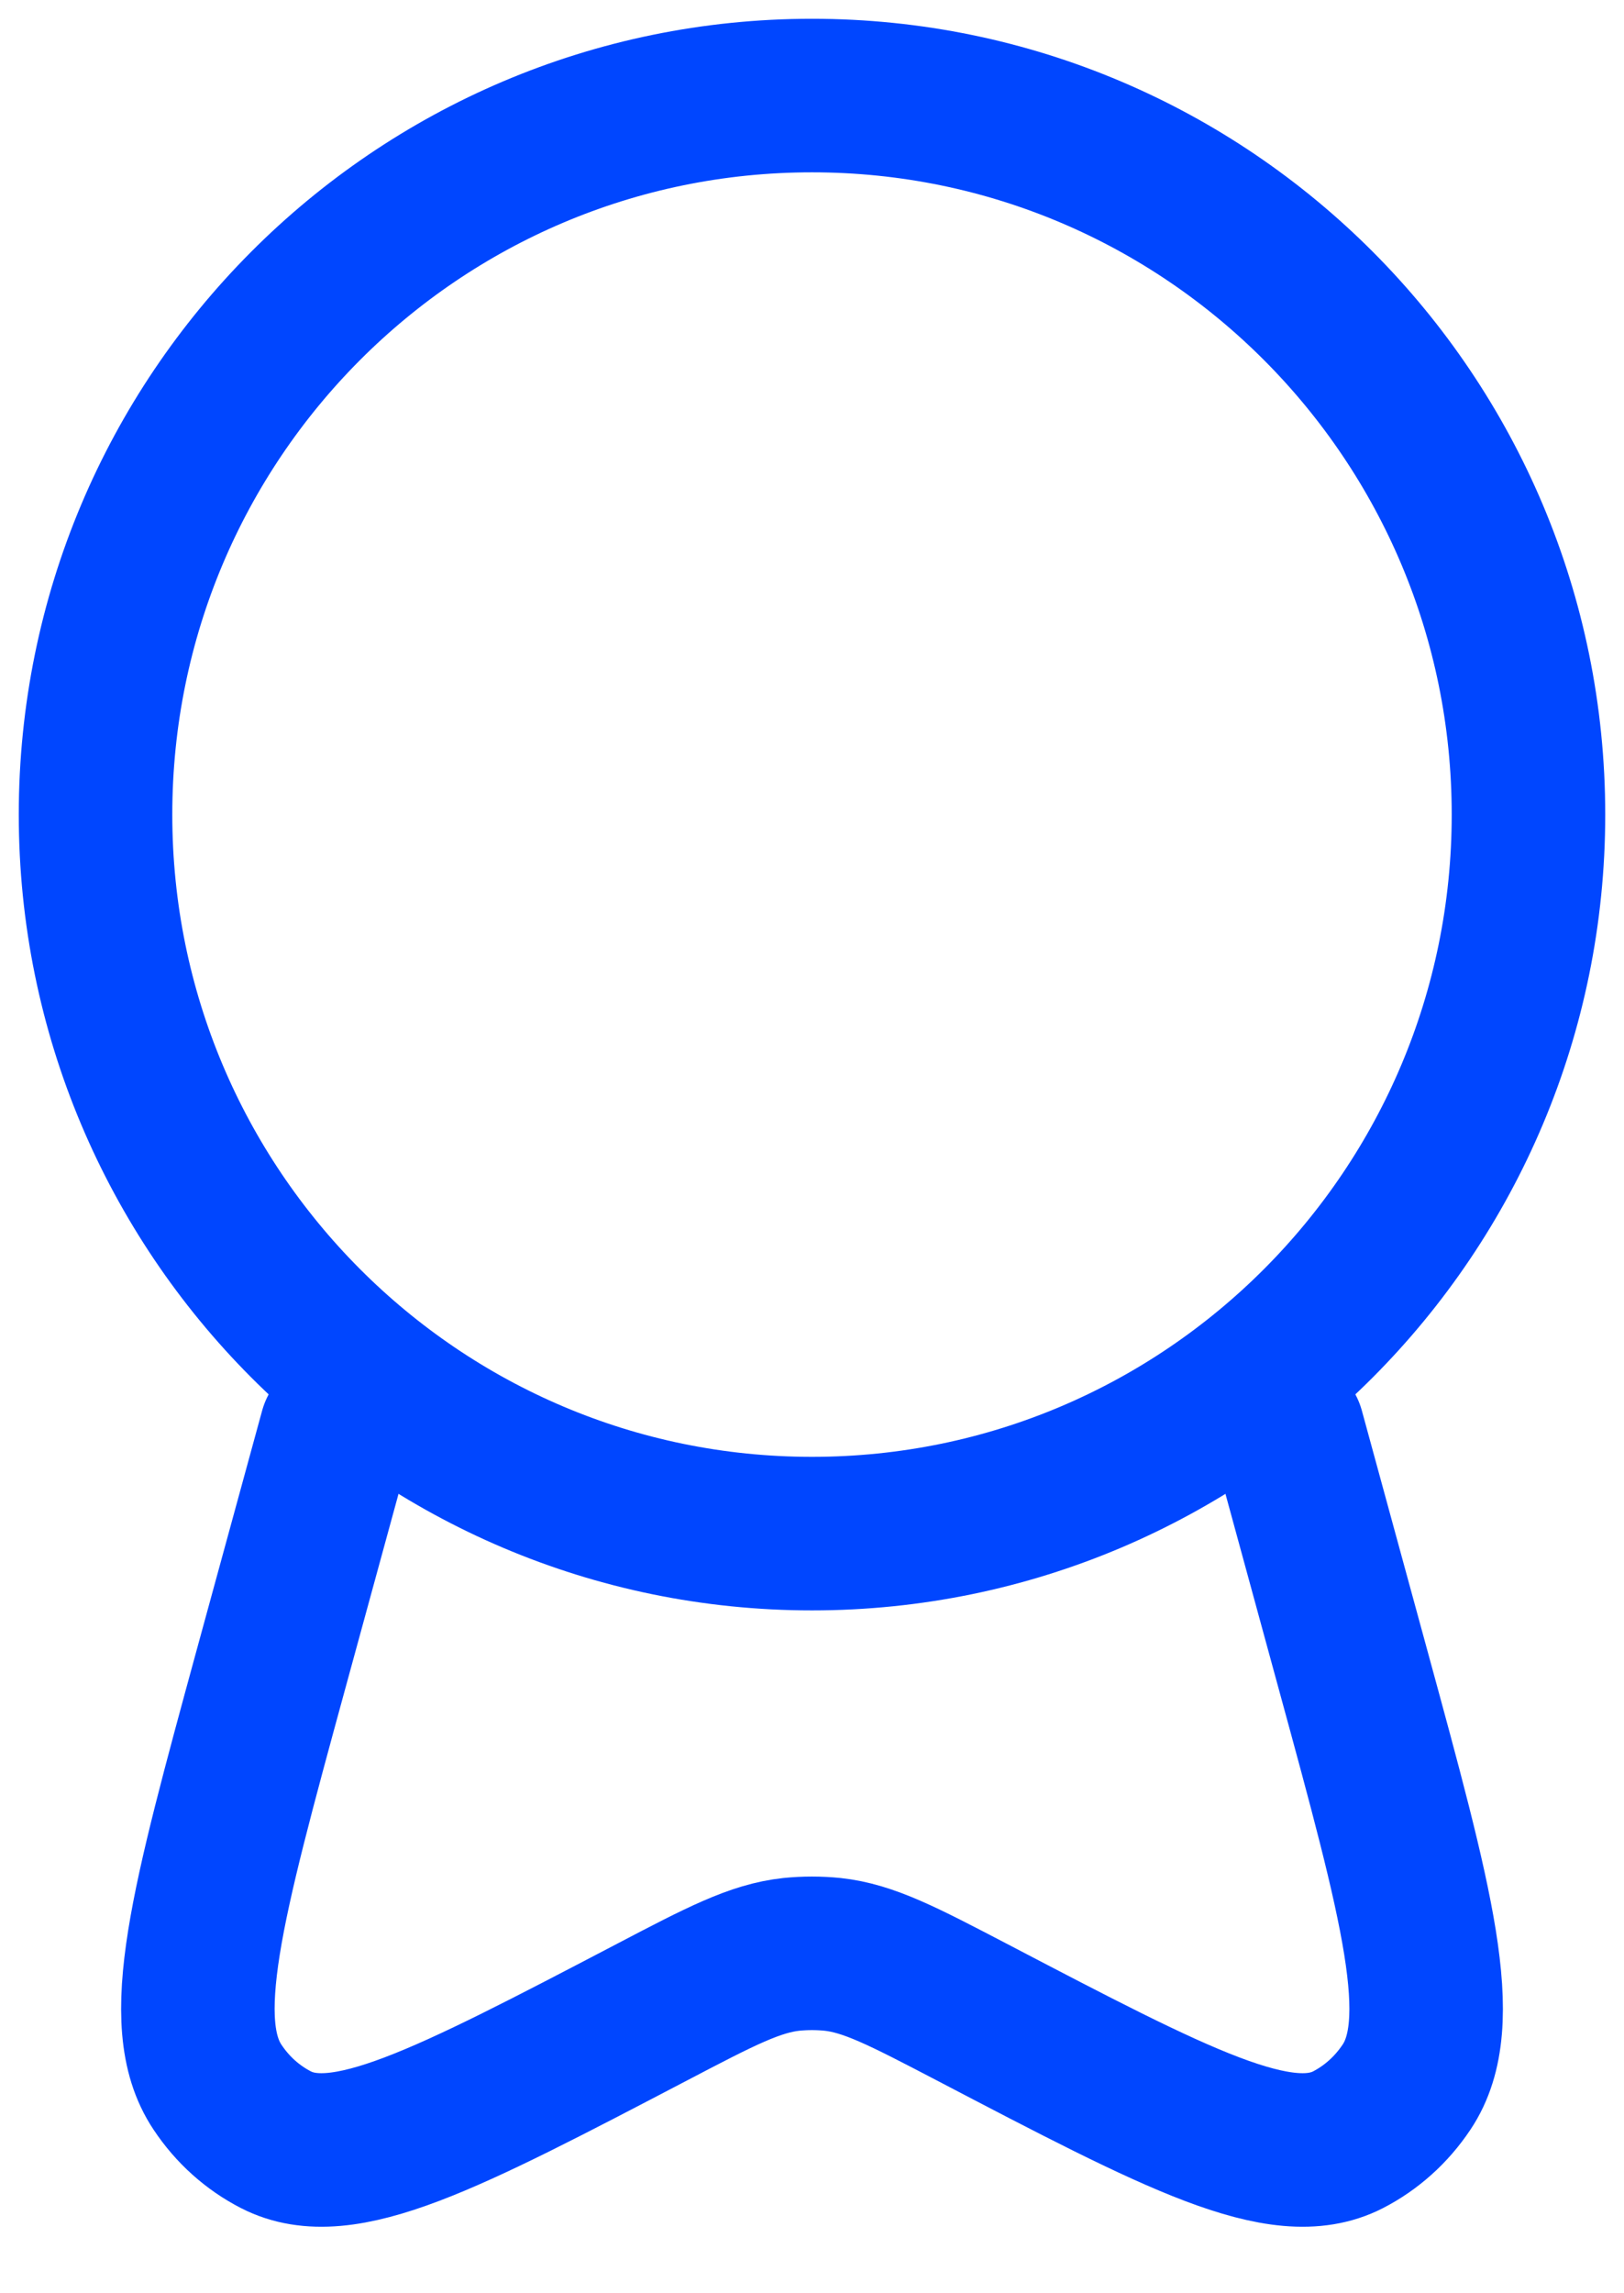
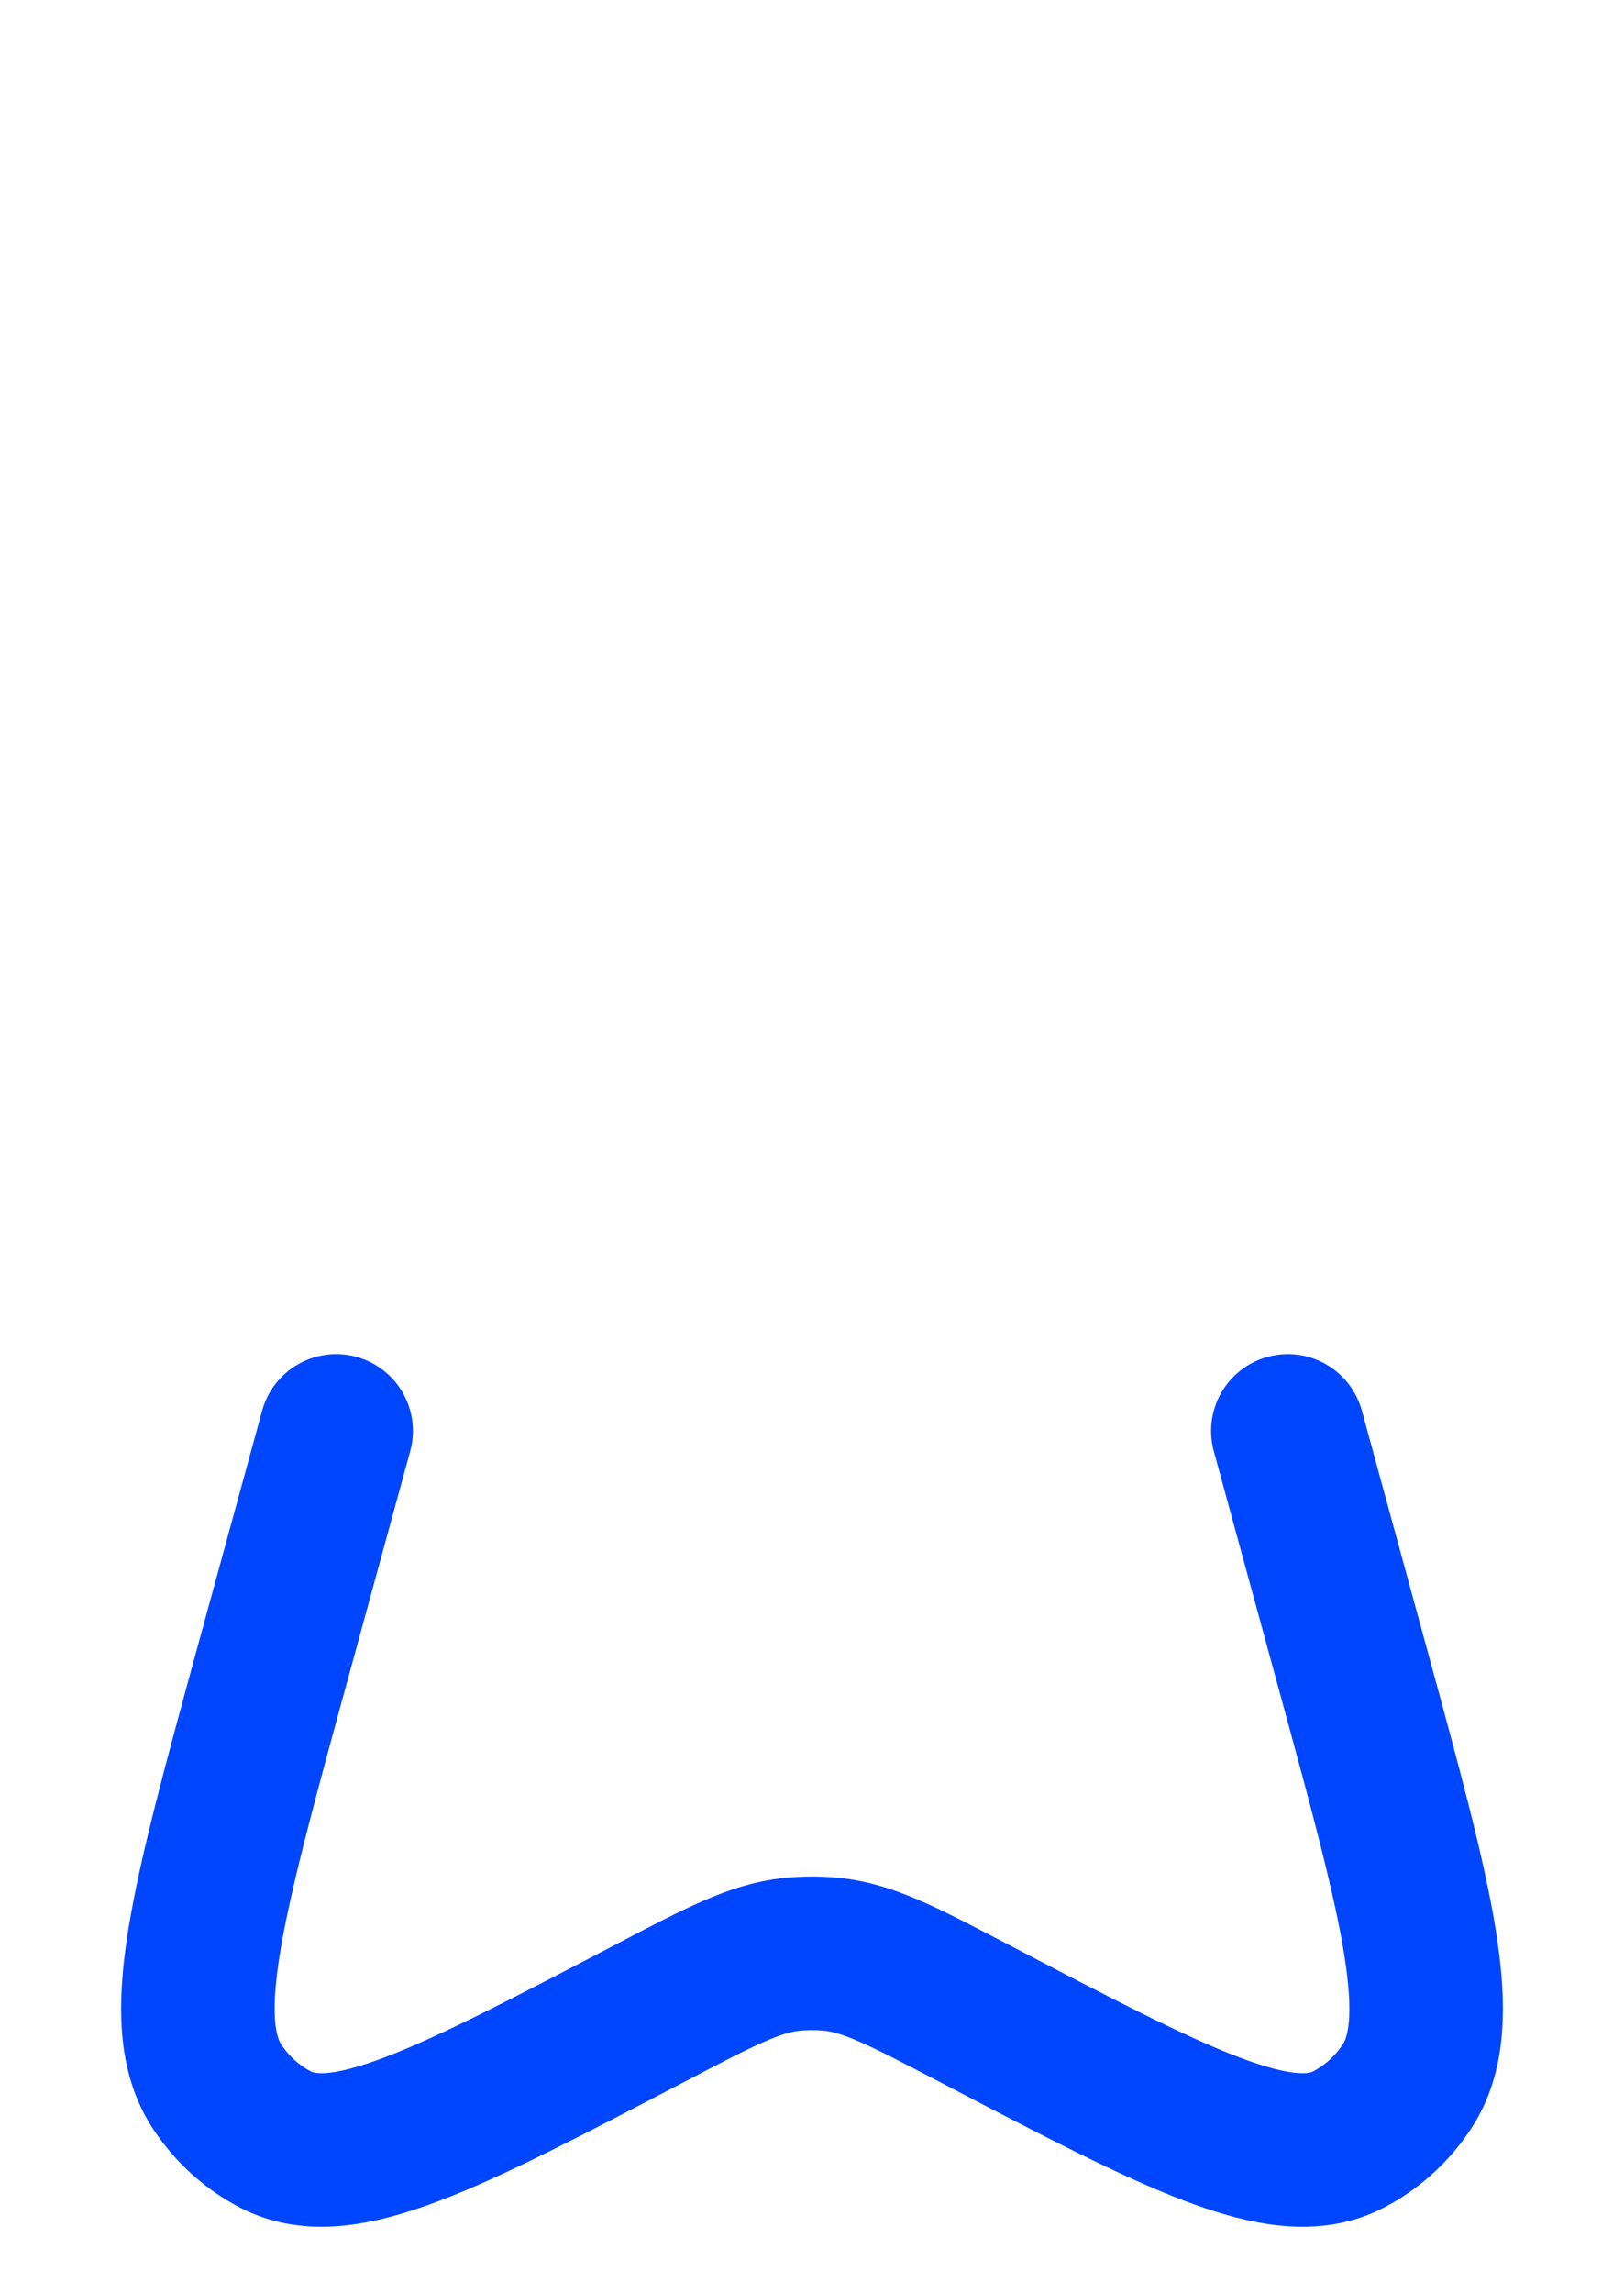
<svg xmlns="http://www.w3.org/2000/svg" width="17" height="24" viewBox="0 0 17 24" fill="none">
-   <path d="M8.5 16.05C12.642 16.05 16 12.681 16 8.525C16 4.369 12.642 1 8.5 1C4.358 1 1 4.369 1 8.525C1 12.681 4.358 16.05 8.5 16.05Z" stroke="#0046FF" stroke-width="1.607" />
  <path d="M3.519 14.975L2.836 17.472C2.163 19.936 1.827 21.168 2.276 21.842C2.433 22.079 2.644 22.268 2.89 22.394C3.588 22.751 4.668 22.186 6.827 21.057C7.545 20.681 7.905 20.494 8.286 20.453C8.428 20.439 8.571 20.439 8.713 20.453C9.094 20.494 9.453 20.682 10.172 21.057C12.331 22.186 13.411 22.751 14.11 22.394C14.355 22.268 14.566 22.079 14.724 21.842C15.174 21.168 14.836 19.936 14.163 17.472L13.481 14.975" stroke="#0046FF" stroke-width="1.607" stroke-linecap="round" />
</svg>